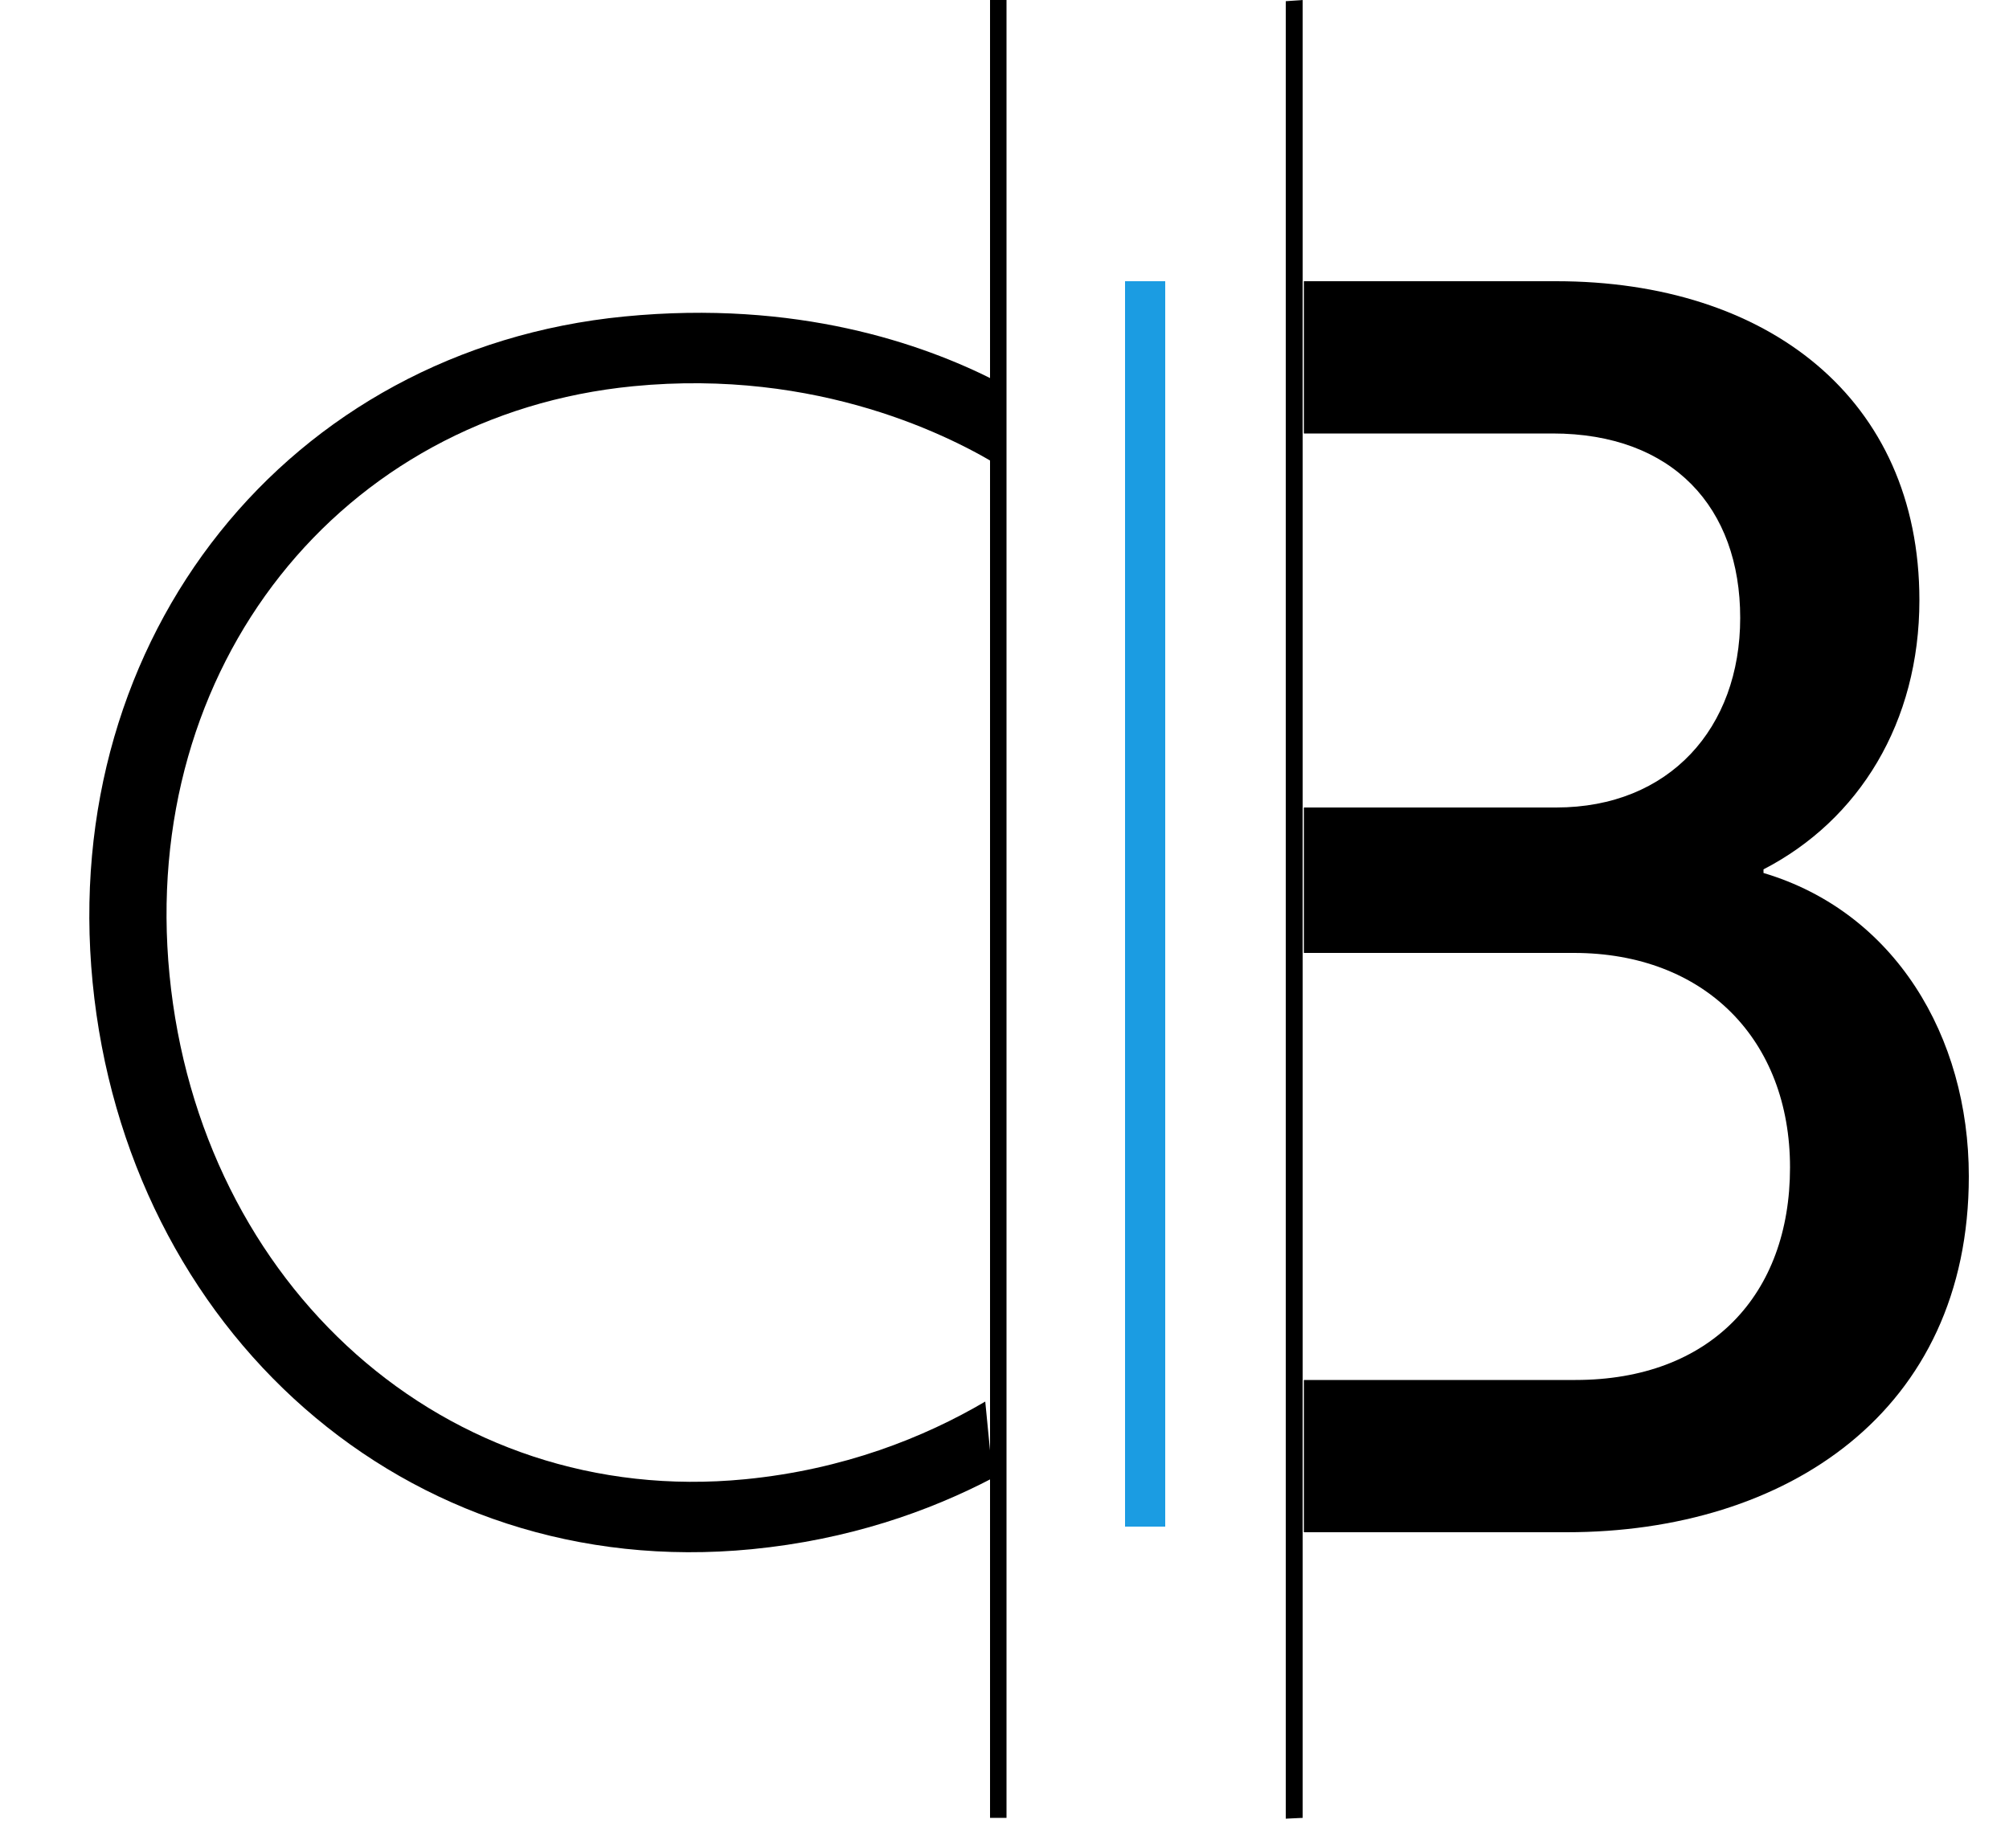
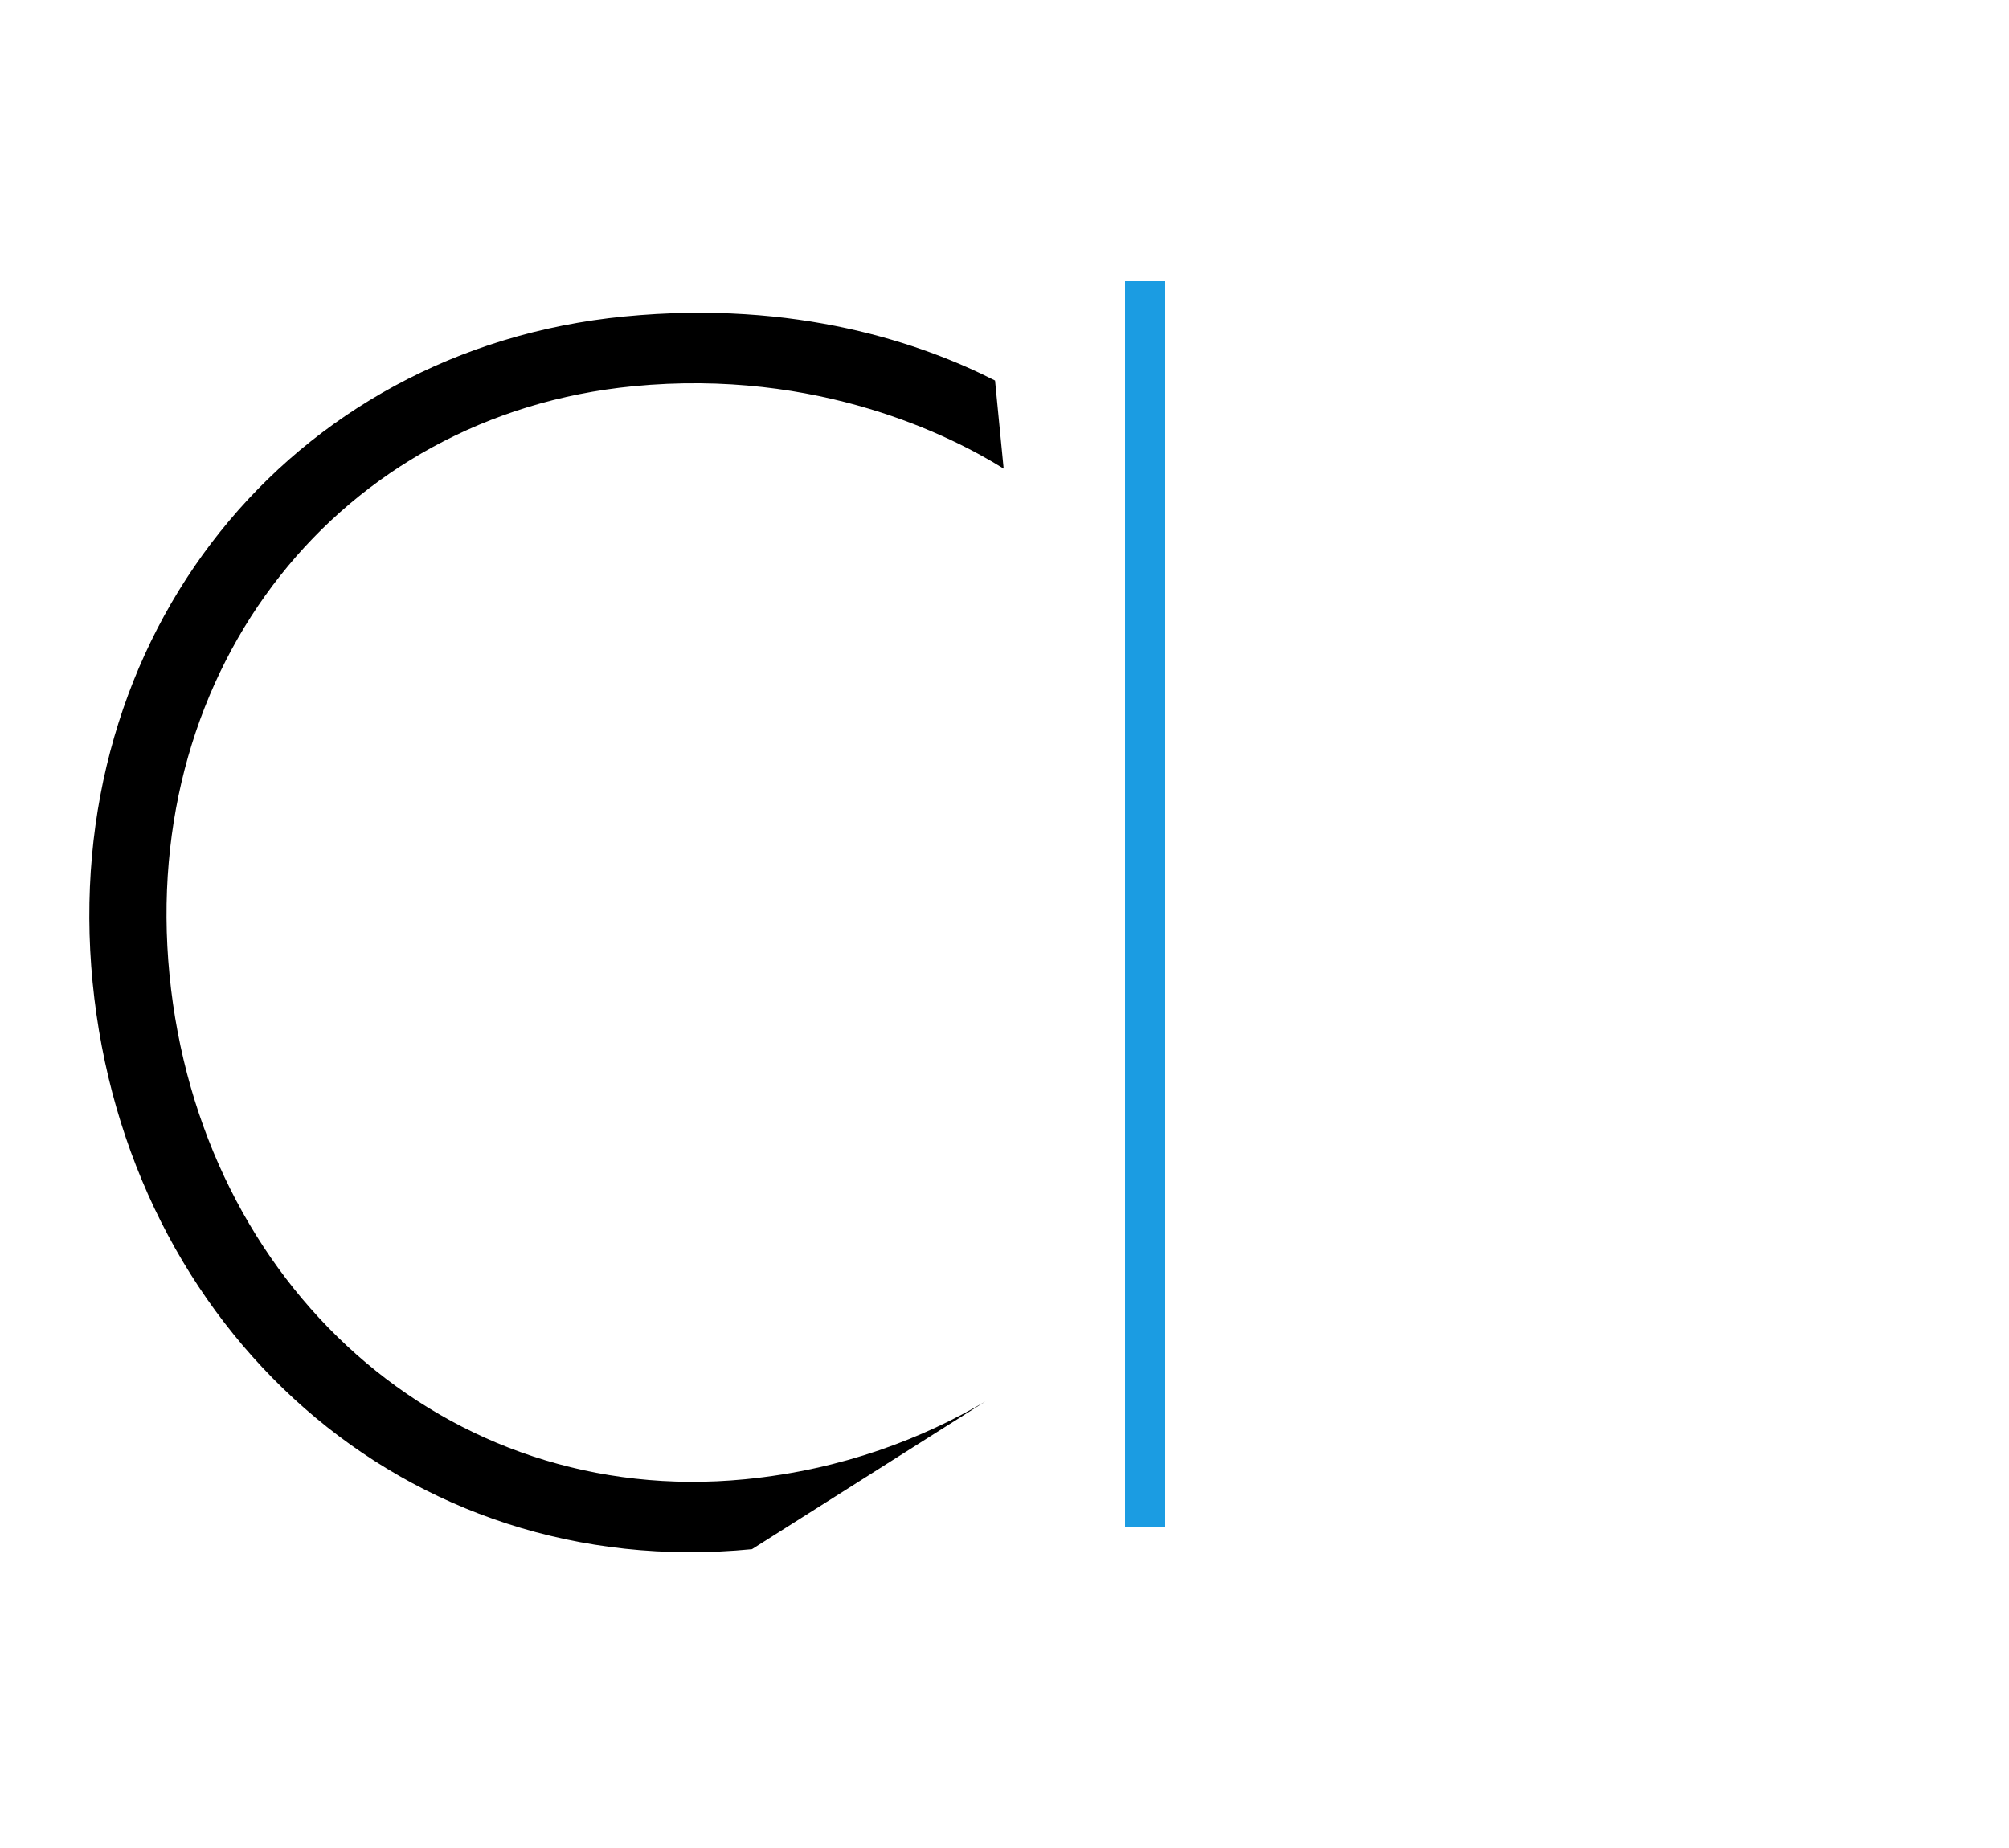
<svg xmlns="http://www.w3.org/2000/svg" width="50" height="46" viewBox="0 0 50 46" fill="none">
-   <path d="M15.54 7.878C7.182 8.695 1.463 15.847 2.305 24.455C3.146 33.063 10.058 39.408 18.715 38.562C21.119 38.326 23.109 37.627 24.707 36.791L24.521 34.887C22.997 35.783 20.997 36.581 18.544 36.821C11.081 37.55 4.973 31.982 4.219 24.268C3.468 16.593 8.468 10.327 15.758 9.614C20.375 9.163 23.717 10.875 24.979 11.665L24.765 9.472C22.967 8.56 19.839 7.458 15.54 7.878Z" fill="black" />
-   <path d="M43.89 21.73V21.64C46.27 20.41 47.77 17.98 47.77 14.94C47.77 9.91 43.98 7 38.73 7H32.45V10.79H38.64C41.64 10.79 43.31 12.64 43.31 15.38C43.31 18.12 41.55 20.1 38.73 20.1H32.45V23.72H39.17C42.43 23.72 44.55 25.88 44.55 29.06C44.55 32.23 42.57 34.35 39.21 34.35H32.45V38.14H38.99C44.46 38.14 49 35.14 49 29.28C49 25.79 47.15 22.7 43.89 21.73Z" fill="black" />
+   <path d="M15.54 7.878C7.182 8.695 1.463 15.847 2.305 24.455C3.146 33.063 10.058 39.408 18.715 38.562L24.521 34.887C22.997 35.783 20.997 36.581 18.544 36.821C11.081 37.55 4.973 31.982 4.219 24.268C3.468 16.593 8.468 10.327 15.758 9.614C20.375 9.163 23.717 10.875 24.979 11.665L24.765 9.472C22.967 8.56 19.839 7.458 15.54 7.878Z" fill="black" />
  <path d="M29 35.2H28V38H29V35.2Z" fill="#1B9CE2" />
  <path d="M29 7H28V35.209H29V7Z" fill="#1B9CE2" />
-   <path d="M24.64 9.44V11.72V45.25H25.05V12.05V9.72V0H24.64V9.44Z" fill="black" />
-   <path d="M32 7.14V38.26V45.25V45.27L32.42 45.25V38.26V34.47V23.85V20.23V10.93V7.14V0L32 0.03V7.14Z" fill="black" />
</svg>